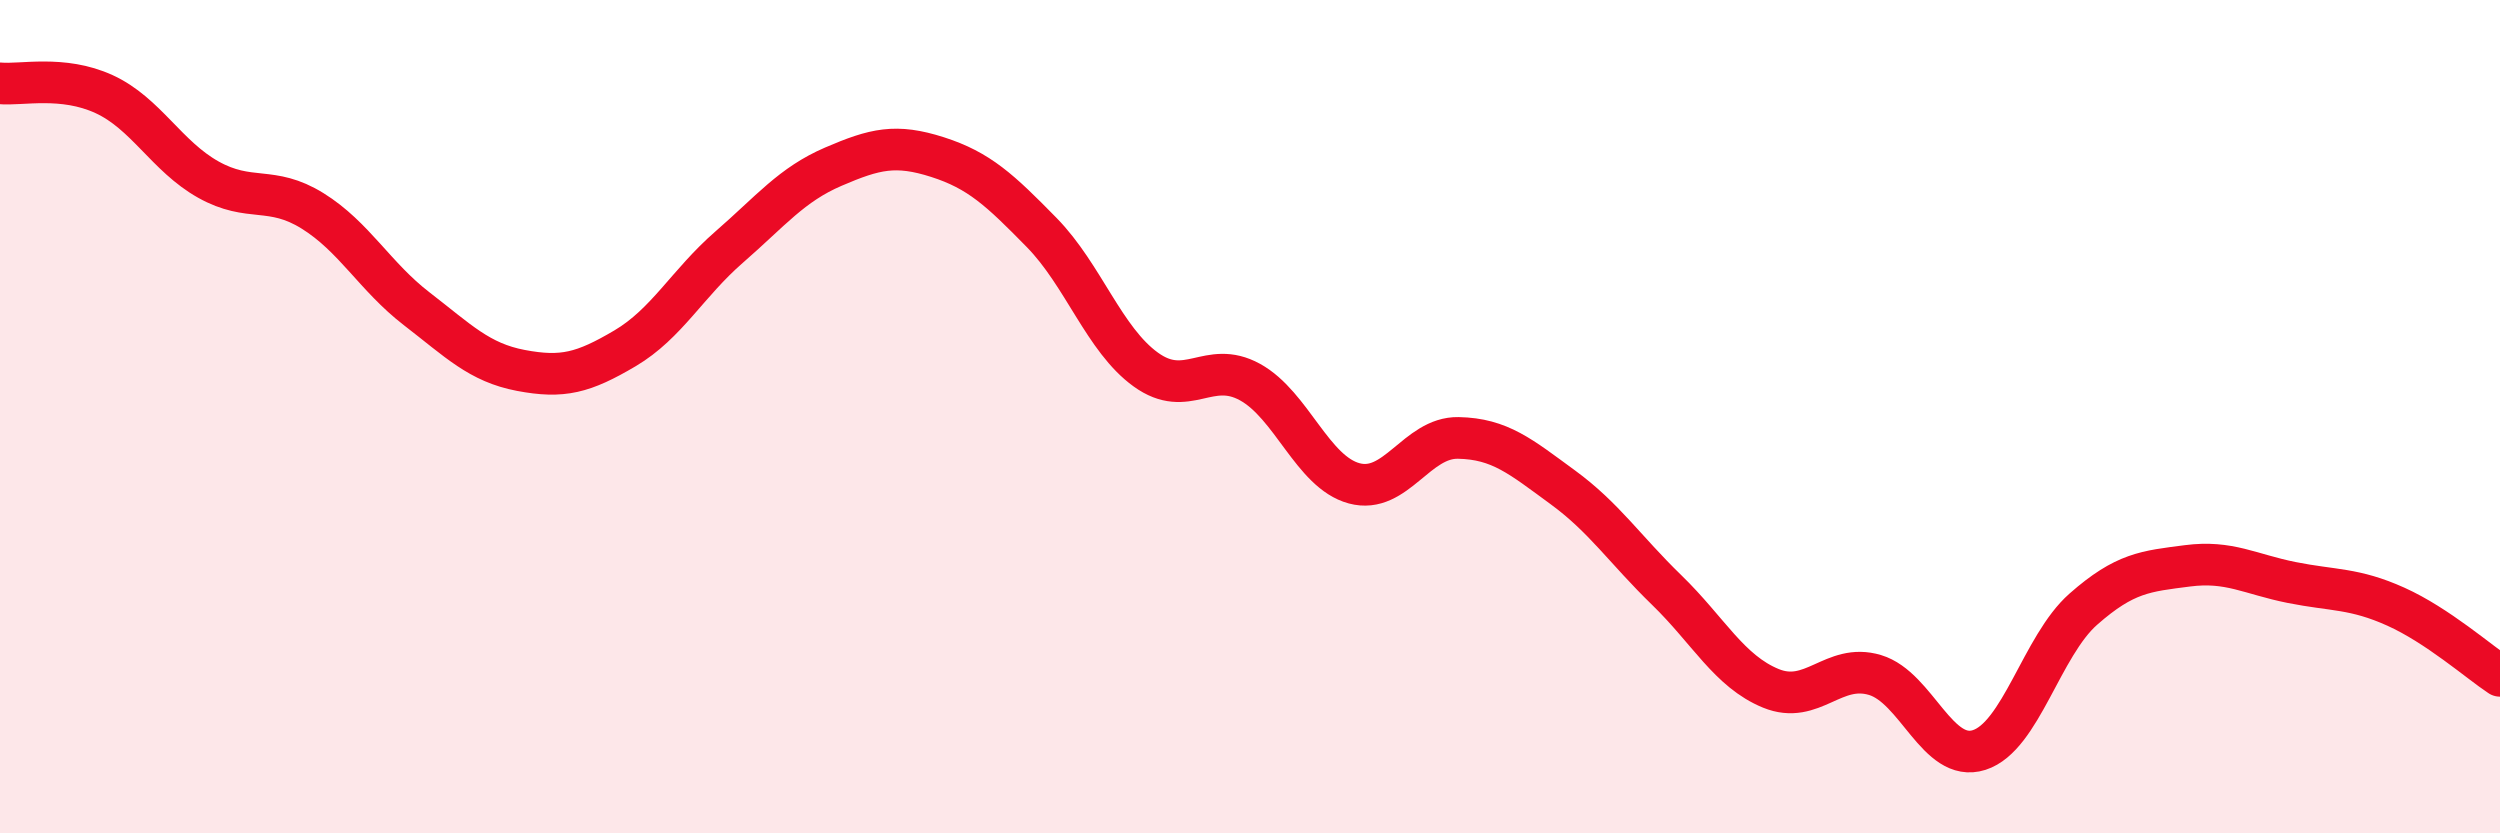
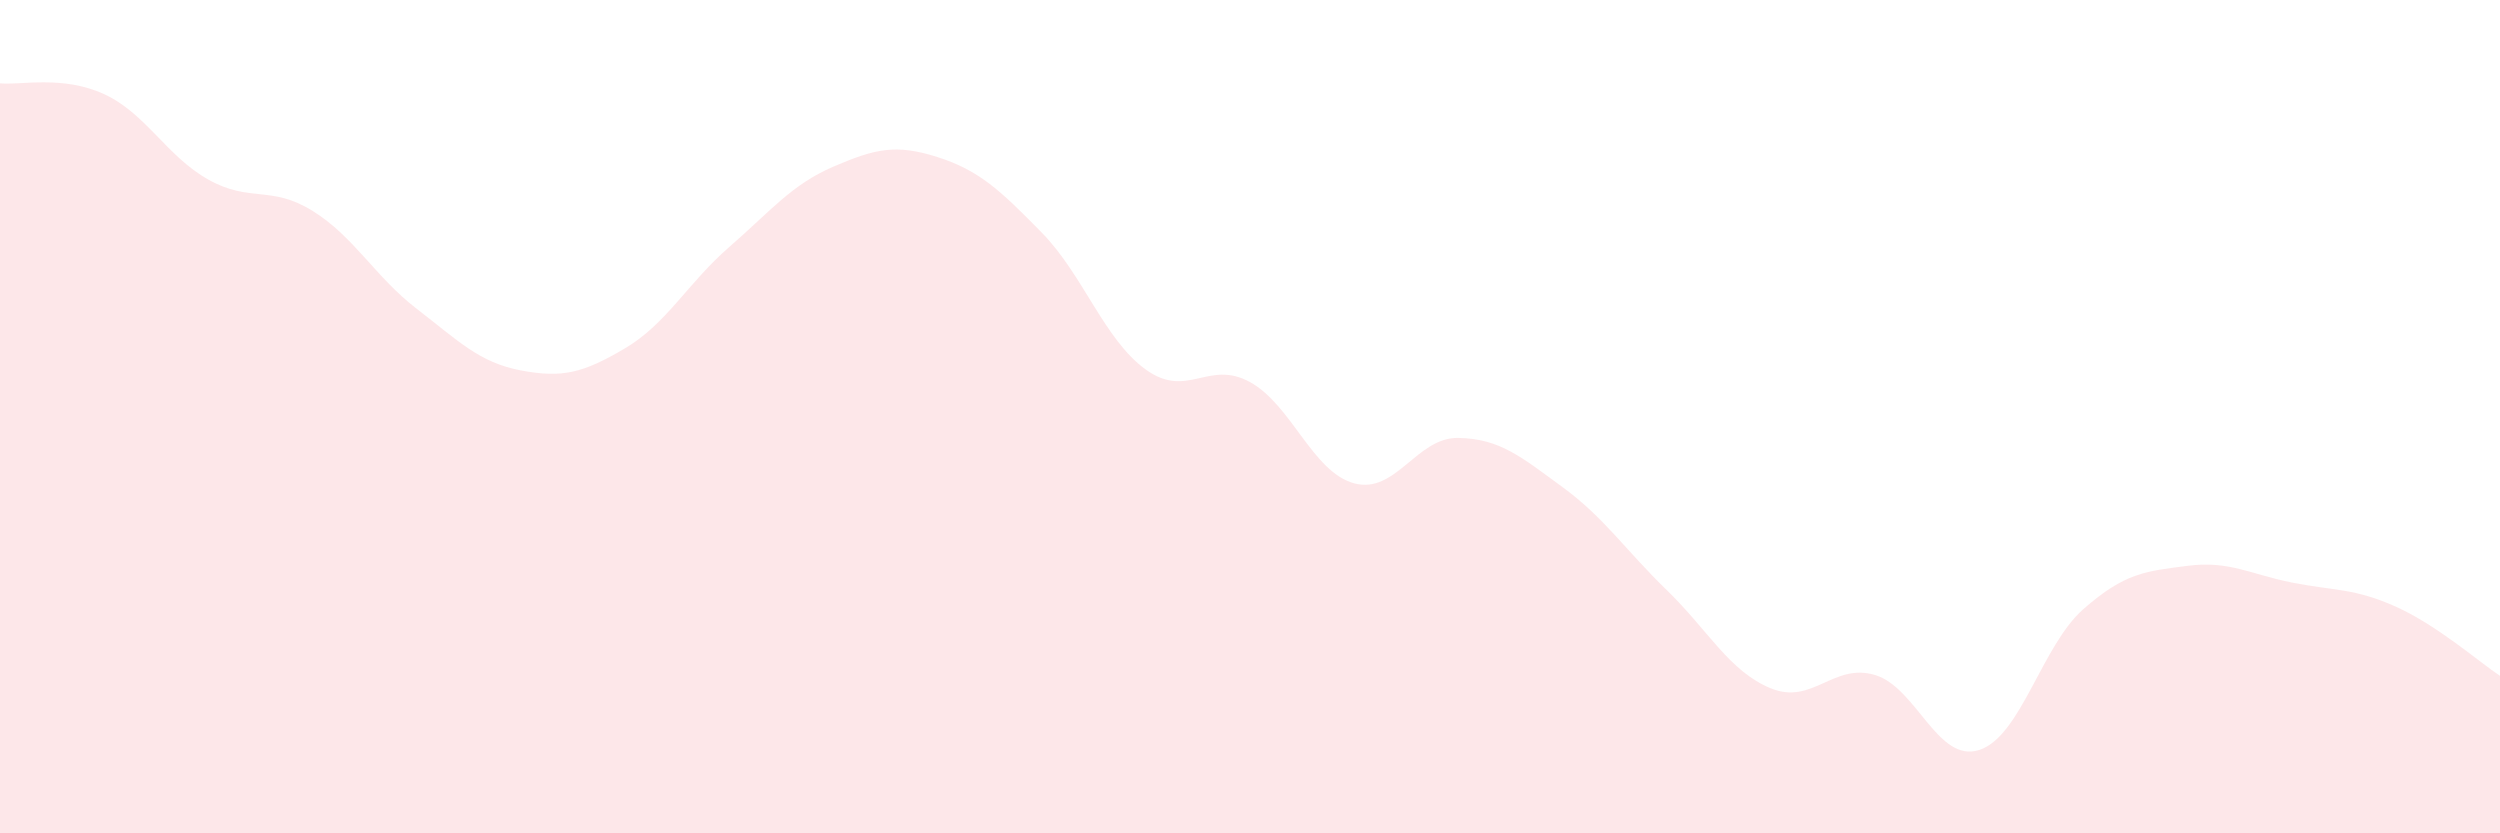
<svg xmlns="http://www.w3.org/2000/svg" width="60" height="20" viewBox="0 0 60 20">
  <path d="M 0,2 C 0.5,2.05 1.5,1.8 2.5,2.26 C 3.5,2.72 4,3.75 5,4.31 C 6,4.87 6.5,4.44 7.5,5.06 C 8.5,5.68 9,6.64 10,7.41 C 11,8.18 11.5,8.7 12.5,8.89 C 13.5,9.08 14,8.95 15,8.36 C 16,7.77 16.5,6.8 17.5,5.93 C 18.5,5.06 19,4.43 20,4 C 21,3.57 21.5,3.45 22.5,3.77 C 23.5,4.09 24,4.56 25,5.58 C 26,6.6 26.5,8.15 27.5,8.87 C 28.5,9.59 29,8.62 30,9.17 C 31,9.72 31.5,11.33 32.5,11.6 C 33.5,11.87 34,10.49 35,10.51 C 36,10.53 36.5,10.96 37.5,11.69 C 38.5,12.42 39,13.19 40,14.16 C 41,15.13 41.5,16.11 42.5,16.52 C 43.5,16.93 44,15.9 45,16.2 C 46,16.5 46.5,18.32 47.5,18 C 48.5,17.68 49,15.5 50,14.62 C 51,13.74 51.5,13.71 52.5,13.58 C 53.5,13.45 54,13.78 55,13.98 C 56,14.18 56.5,14.11 57.5,14.56 C 58.5,15.01 59.5,15.89 60,16.22L60 20L0 20Z" fill="#EB0A25" opacity="0.1" stroke-linecap="round" stroke-linejoin="round" />
-   <path d="M 0,2 C 0.5,2.05 1.5,1.8 2.5,2.26 C 3.5,2.72 4,3.75 5,4.31 C 6,4.87 6.5,4.44 7.5,5.06 C 8.5,5.68 9,6.64 10,7.41 C 11,8.18 11.5,8.7 12.5,8.89 C 13.5,9.08 14,8.95 15,8.36 C 16,7.77 16.5,6.8 17.5,5.93 C 18.5,5.06 19,4.43 20,4 C 21,3.57 21.5,3.45 22.5,3.77 C 23.5,4.09 24,4.56 25,5.58 C 26,6.6 26.5,8.15 27.5,8.87 C 28.5,9.59 29,8.62 30,9.17 C 31,9.72 31.5,11.33 32.5,11.6 C 33.5,11.87 34,10.49 35,10.51 C 36,10.53 36.5,10.96 37.5,11.69 C 38.5,12.42 39,13.19 40,14.16 C 41,15.13 41.5,16.11 42.5,16.52 C 43.5,16.93 44,15.9 45,16.2 C 46,16.5 46.5,18.32 47.5,18 C 48.5,17.68 49,15.5 50,14.62 C 51,13.74 51.5,13.71 52.5,13.58 C 53.5,13.45 54,13.78 55,13.98 C 56,14.18 56.5,14.11 57.5,14.56 C 58.5,15.01 59.5,15.89 60,16.22" stroke="#EB0A25" stroke-width="1" fill="none" stroke-linecap="round" stroke-linejoin="round" />
</svg>